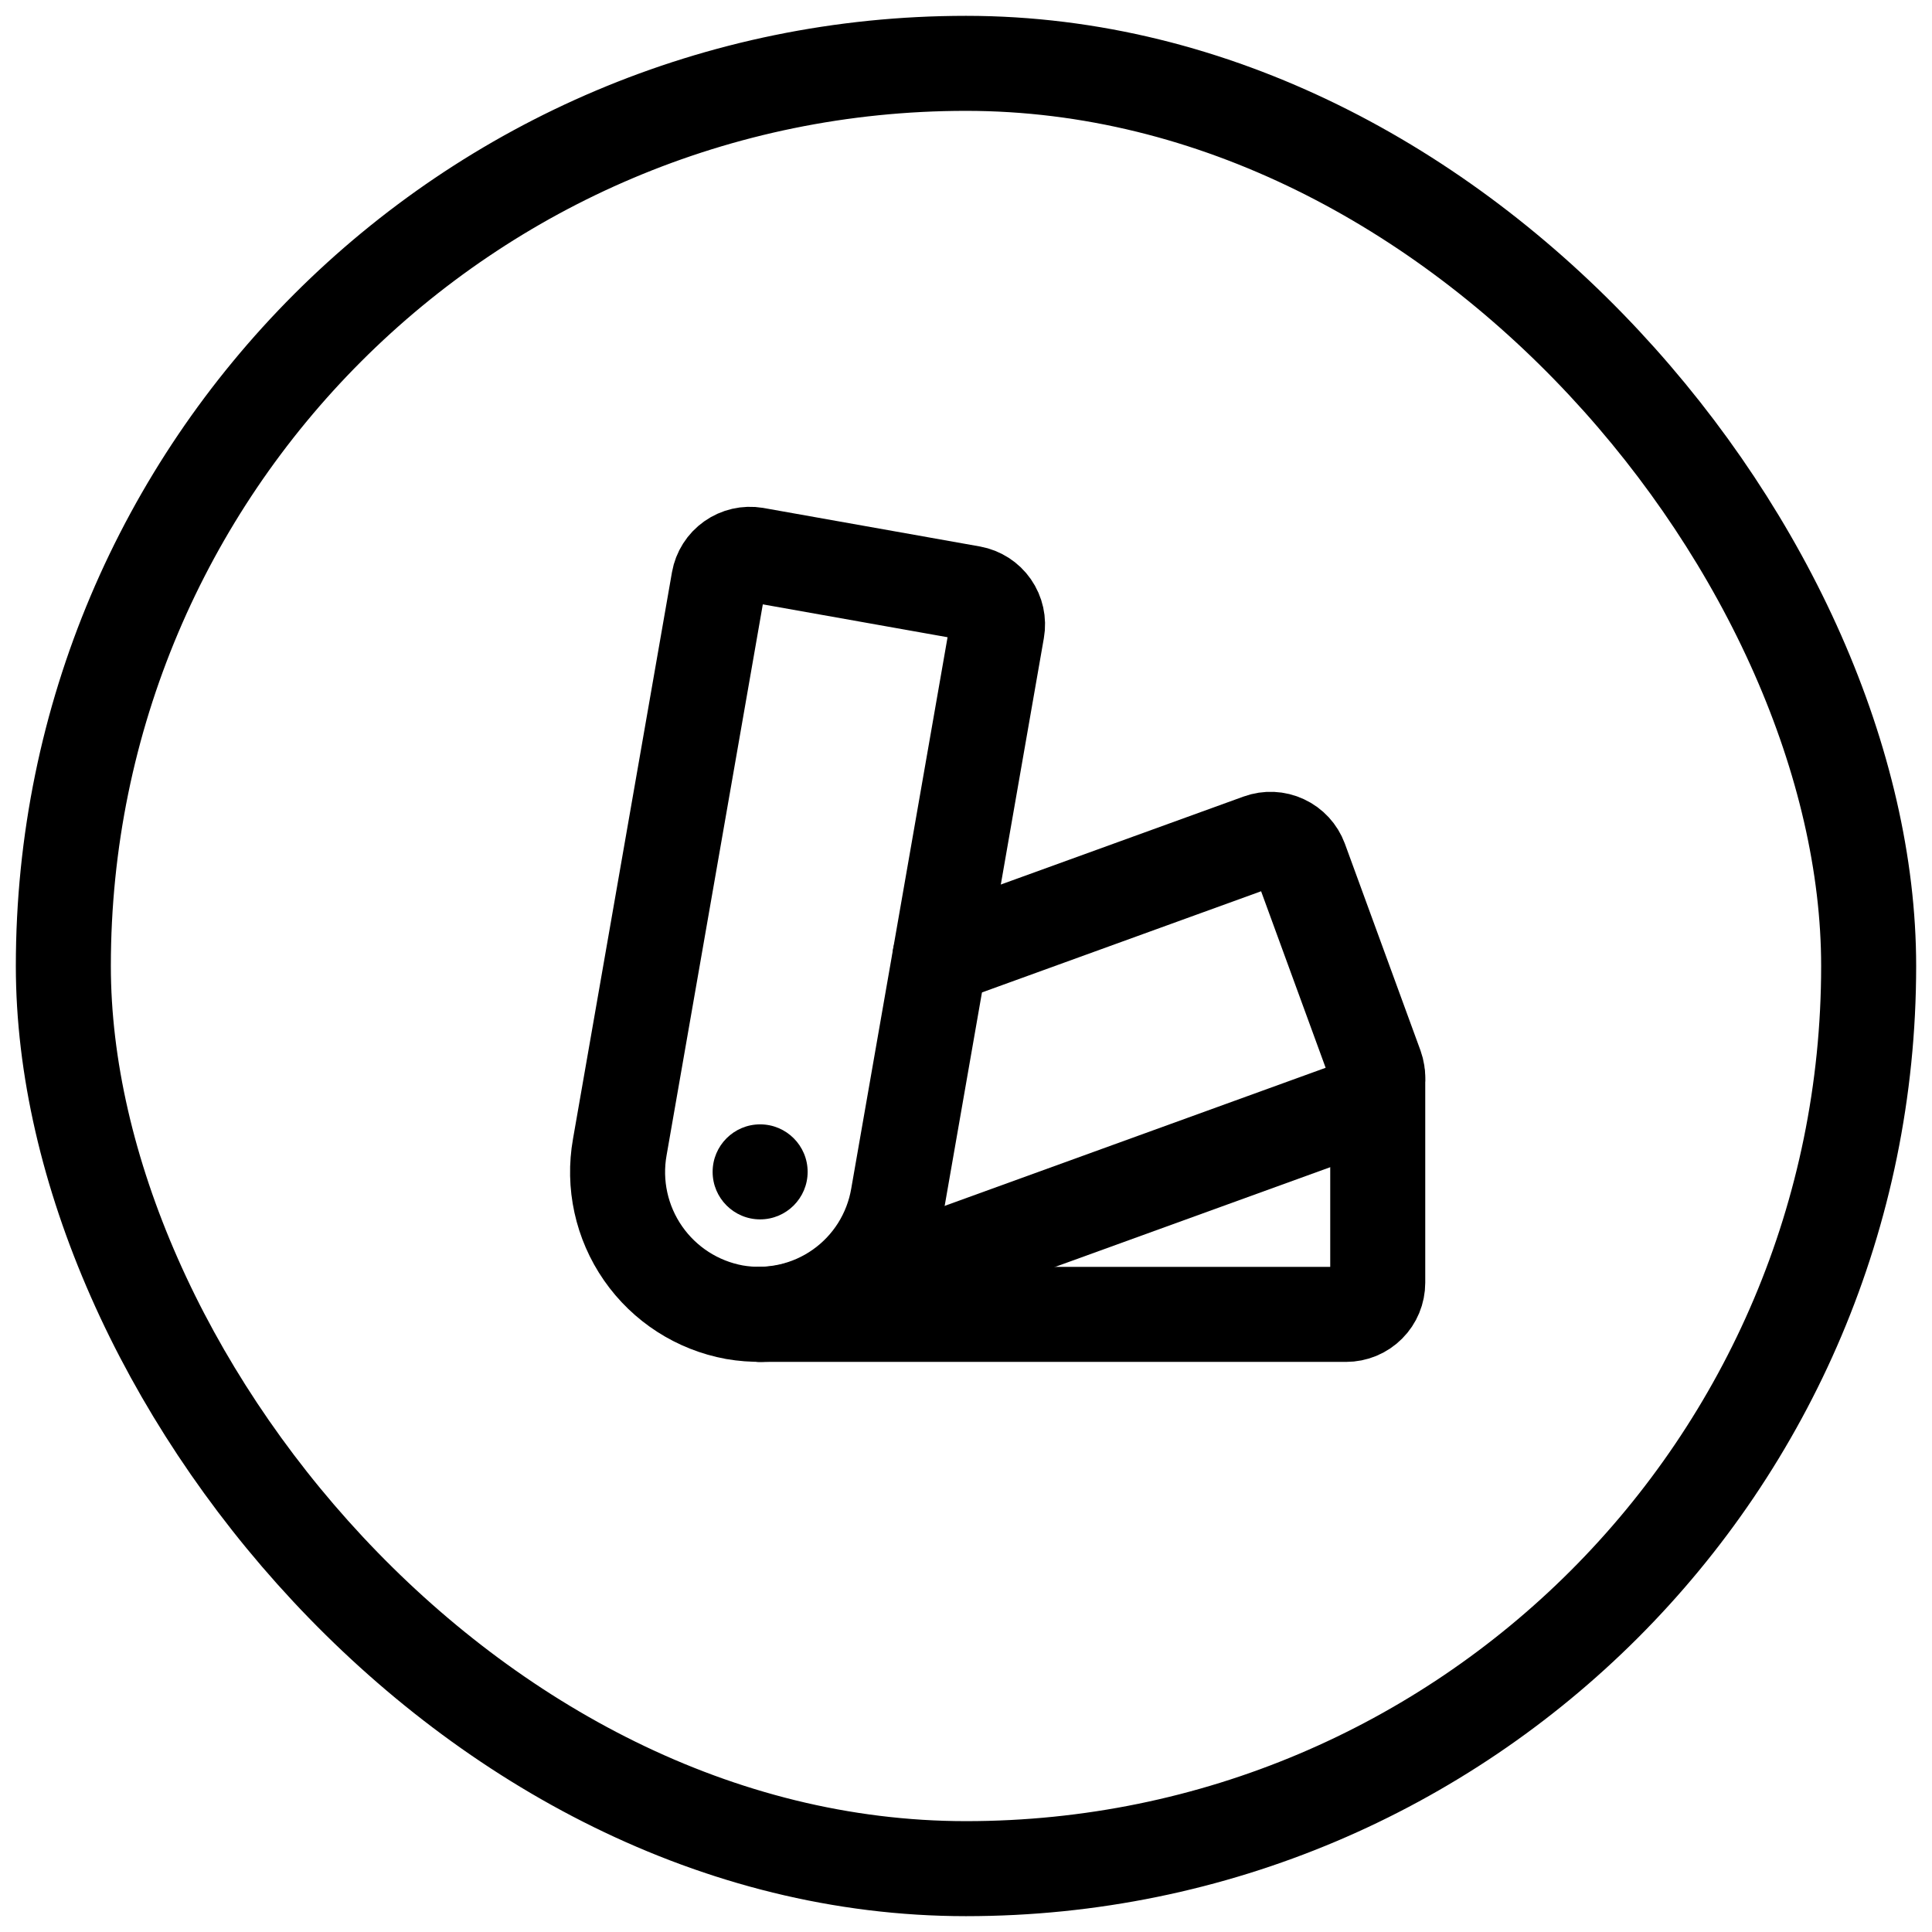
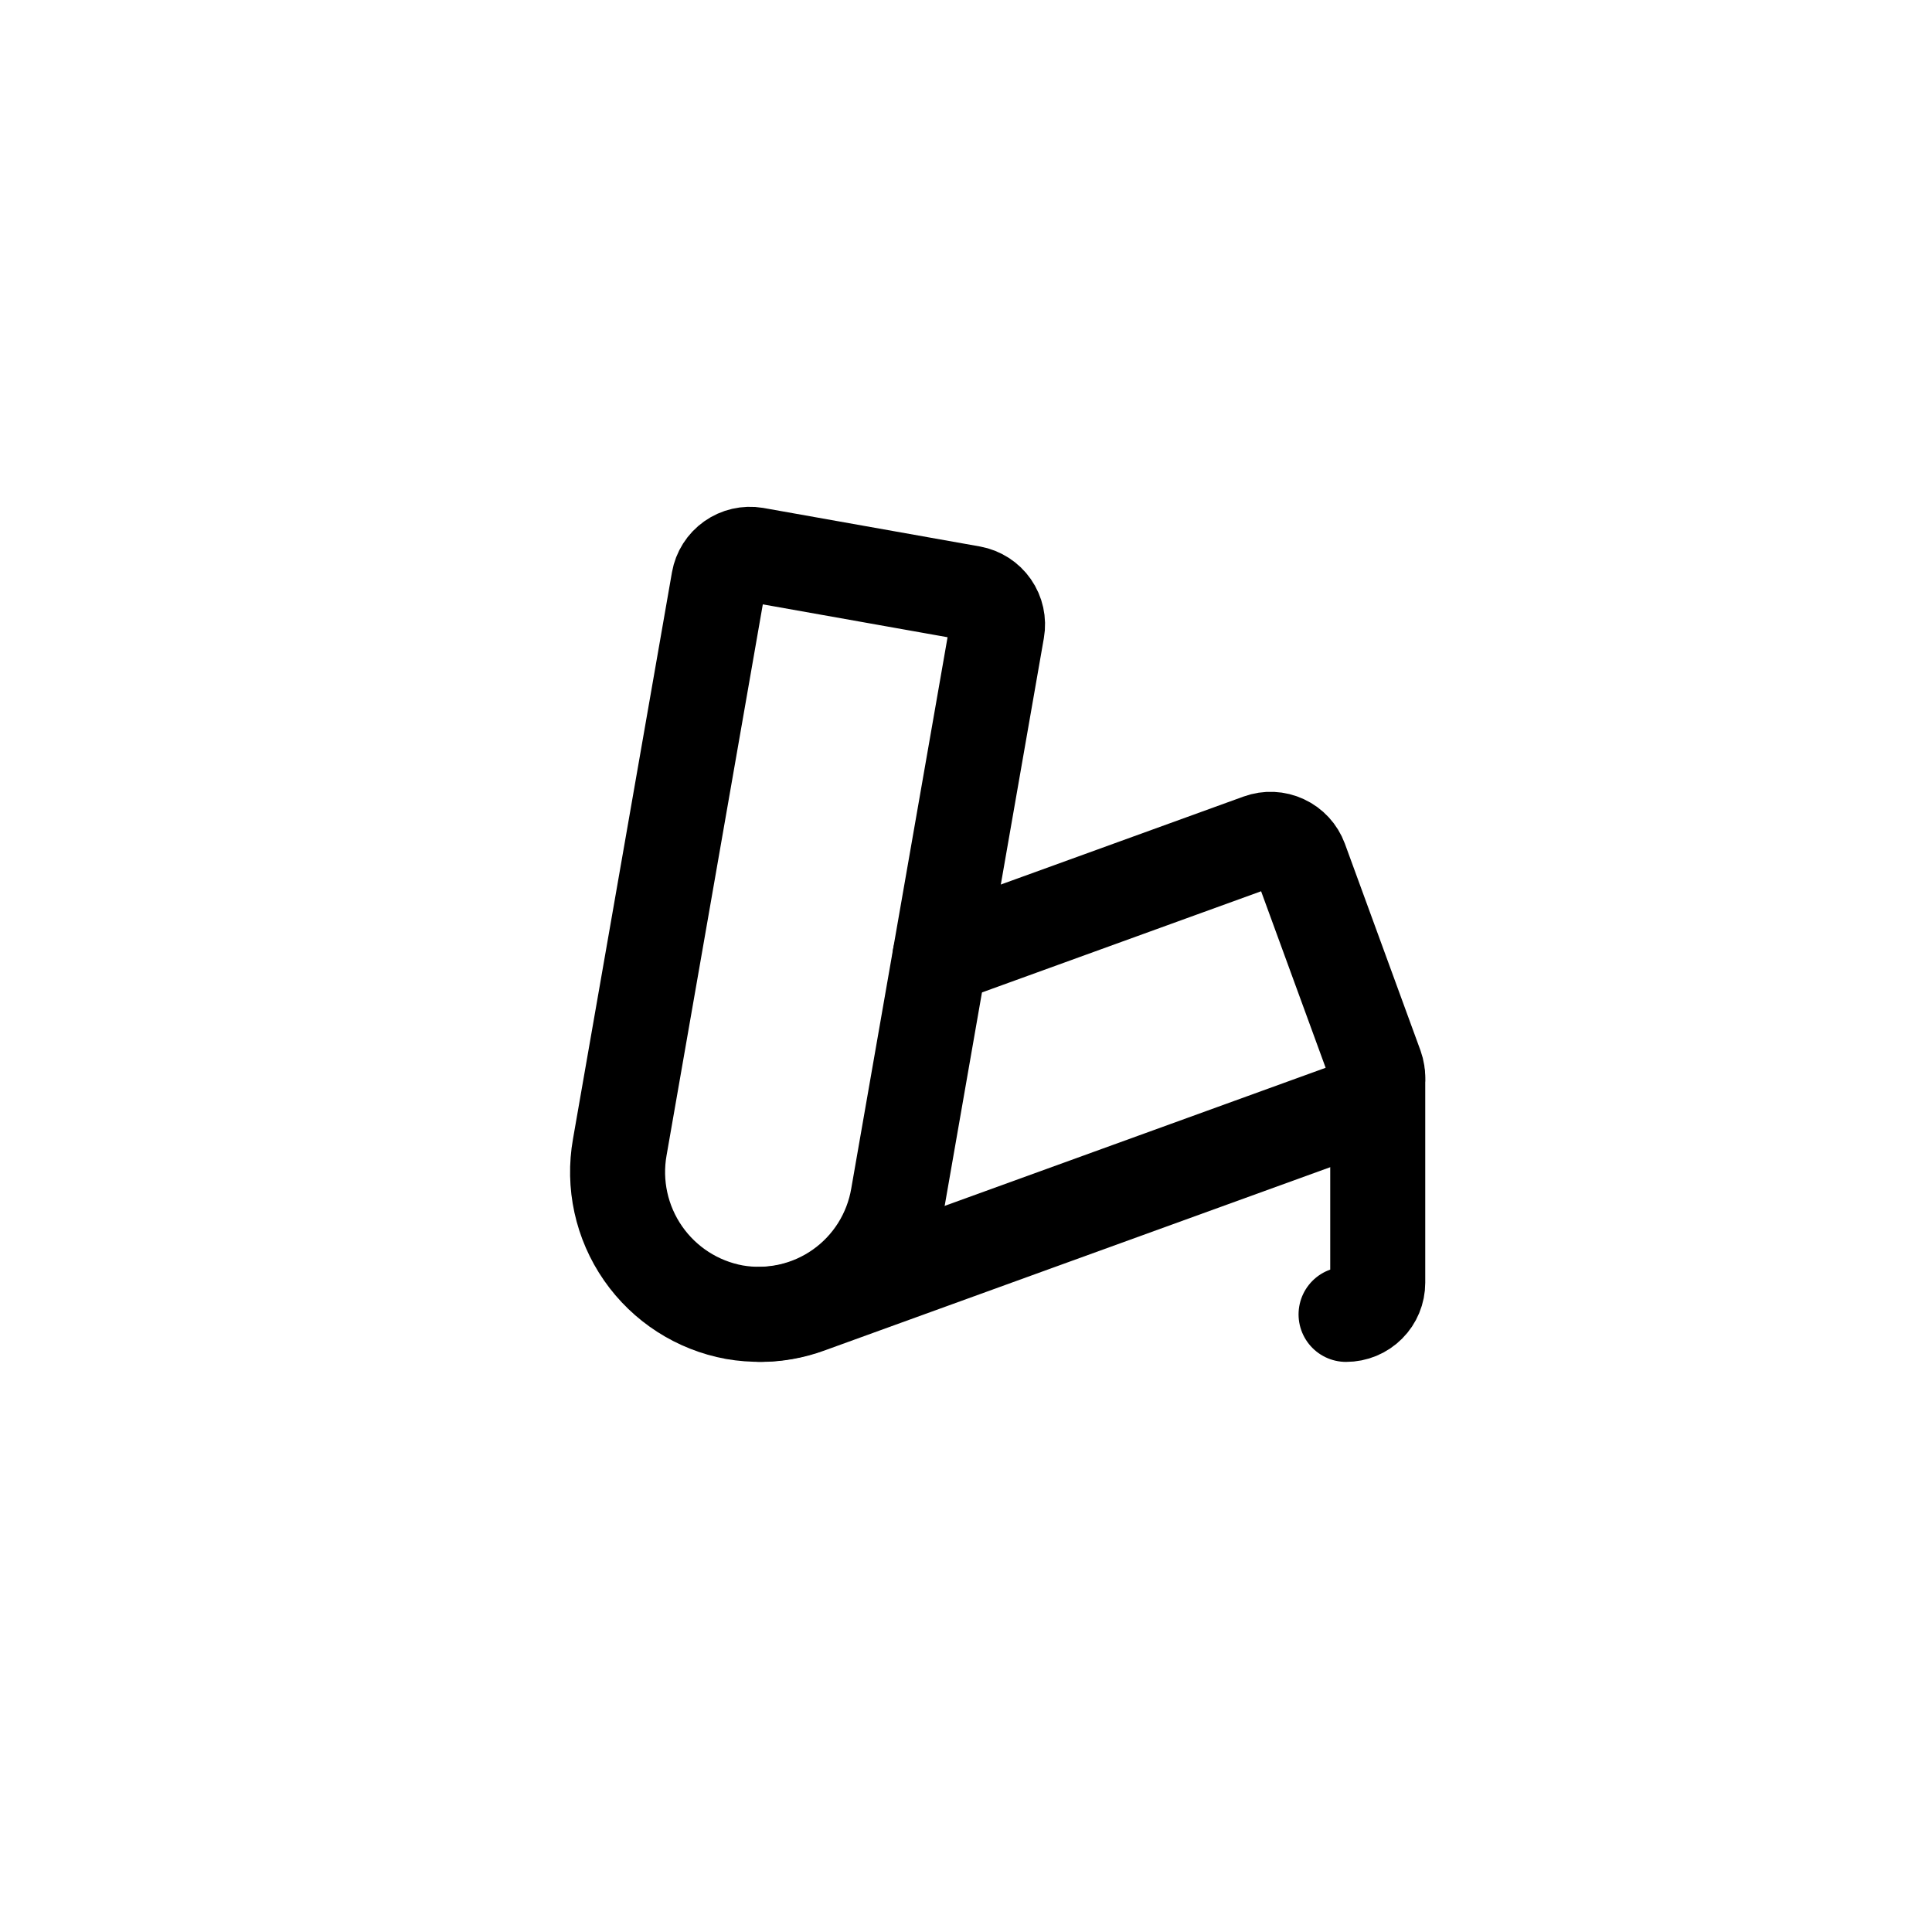
<svg xmlns="http://www.w3.org/2000/svg" width="61" height="61" viewBox="0 0 61 61" fill="none">
-   <rect x="2" y="2" width="57" height="57" rx="28.5" stroke="black" stroke-width="3" />
  <g clip-path="url(#clip0_837_5783)">
-     <path d="M24 38.5C24.828 38.5 25.5 37.828 25.5 37C25.5 36.172 24.828 35.5 24 35.5C23.172 35.5 22.5 36.172 22.5 37C22.5 37.828 23.172 38.5 24 38.5Z" fill="black" />
    <path d="M28.355 37.781C28.256 38.361 28.044 38.915 27.731 39.413C27.418 39.91 27.009 40.341 26.529 40.68C26.049 41.019 25.507 41.26 24.933 41.389C24.36 41.518 23.766 41.532 23.187 41.431C22.017 41.217 20.98 40.548 20.302 39.571C19.624 38.594 19.36 37.388 19.569 36.218L22.694 18.326C22.74 18.067 22.886 17.837 23.101 17.685C23.316 17.533 23.582 17.472 23.842 17.515L30.676 18.731C30.936 18.779 31.166 18.927 31.317 19.144C31.468 19.361 31.527 19.629 31.481 19.889L28.355 37.781Z" stroke="black" stroke-width="3" stroke-linecap="round" stroke-linejoin="round" />
-     <path d="M43.5 34.024V40.5C43.5 40.765 43.395 41.02 43.207 41.207C43.02 41.395 42.765 41.5 42.5 41.5H24" stroke="black" stroke-width="3" stroke-linecap="round" stroke-linejoin="round" />
+     <path d="M43.5 34.024V40.5C43.5 40.765 43.395 41.02 43.207 41.207C43.02 41.395 42.765 41.5 42.5 41.5" stroke="black" stroke-width="3" stroke-linecap="round" stroke-linejoin="round" />
    <path d="M29.677 30.22L39.776 26.56C40.024 26.47 40.298 26.482 40.537 26.594C40.777 26.705 40.962 26.906 41.054 27.154L43.44 33.68C43.484 33.803 43.504 33.933 43.499 34.063C43.493 34.193 43.461 34.321 43.406 34.439C43.35 34.557 43.272 34.663 43.176 34.751C43.079 34.839 42.967 34.907 42.844 34.951L25.52 41.23C25.033 41.409 24.519 41.501 24 41.5" stroke="black" stroke-width="3" stroke-linecap="round" stroke-linejoin="round" />
  </g>
  <defs>
    <clipPath id="clip0_837_5783">
      <rect width="32" height="32" fill="white" transform="translate(14.5 14.5)" />
    </clipPath>
  </defs>
</svg>